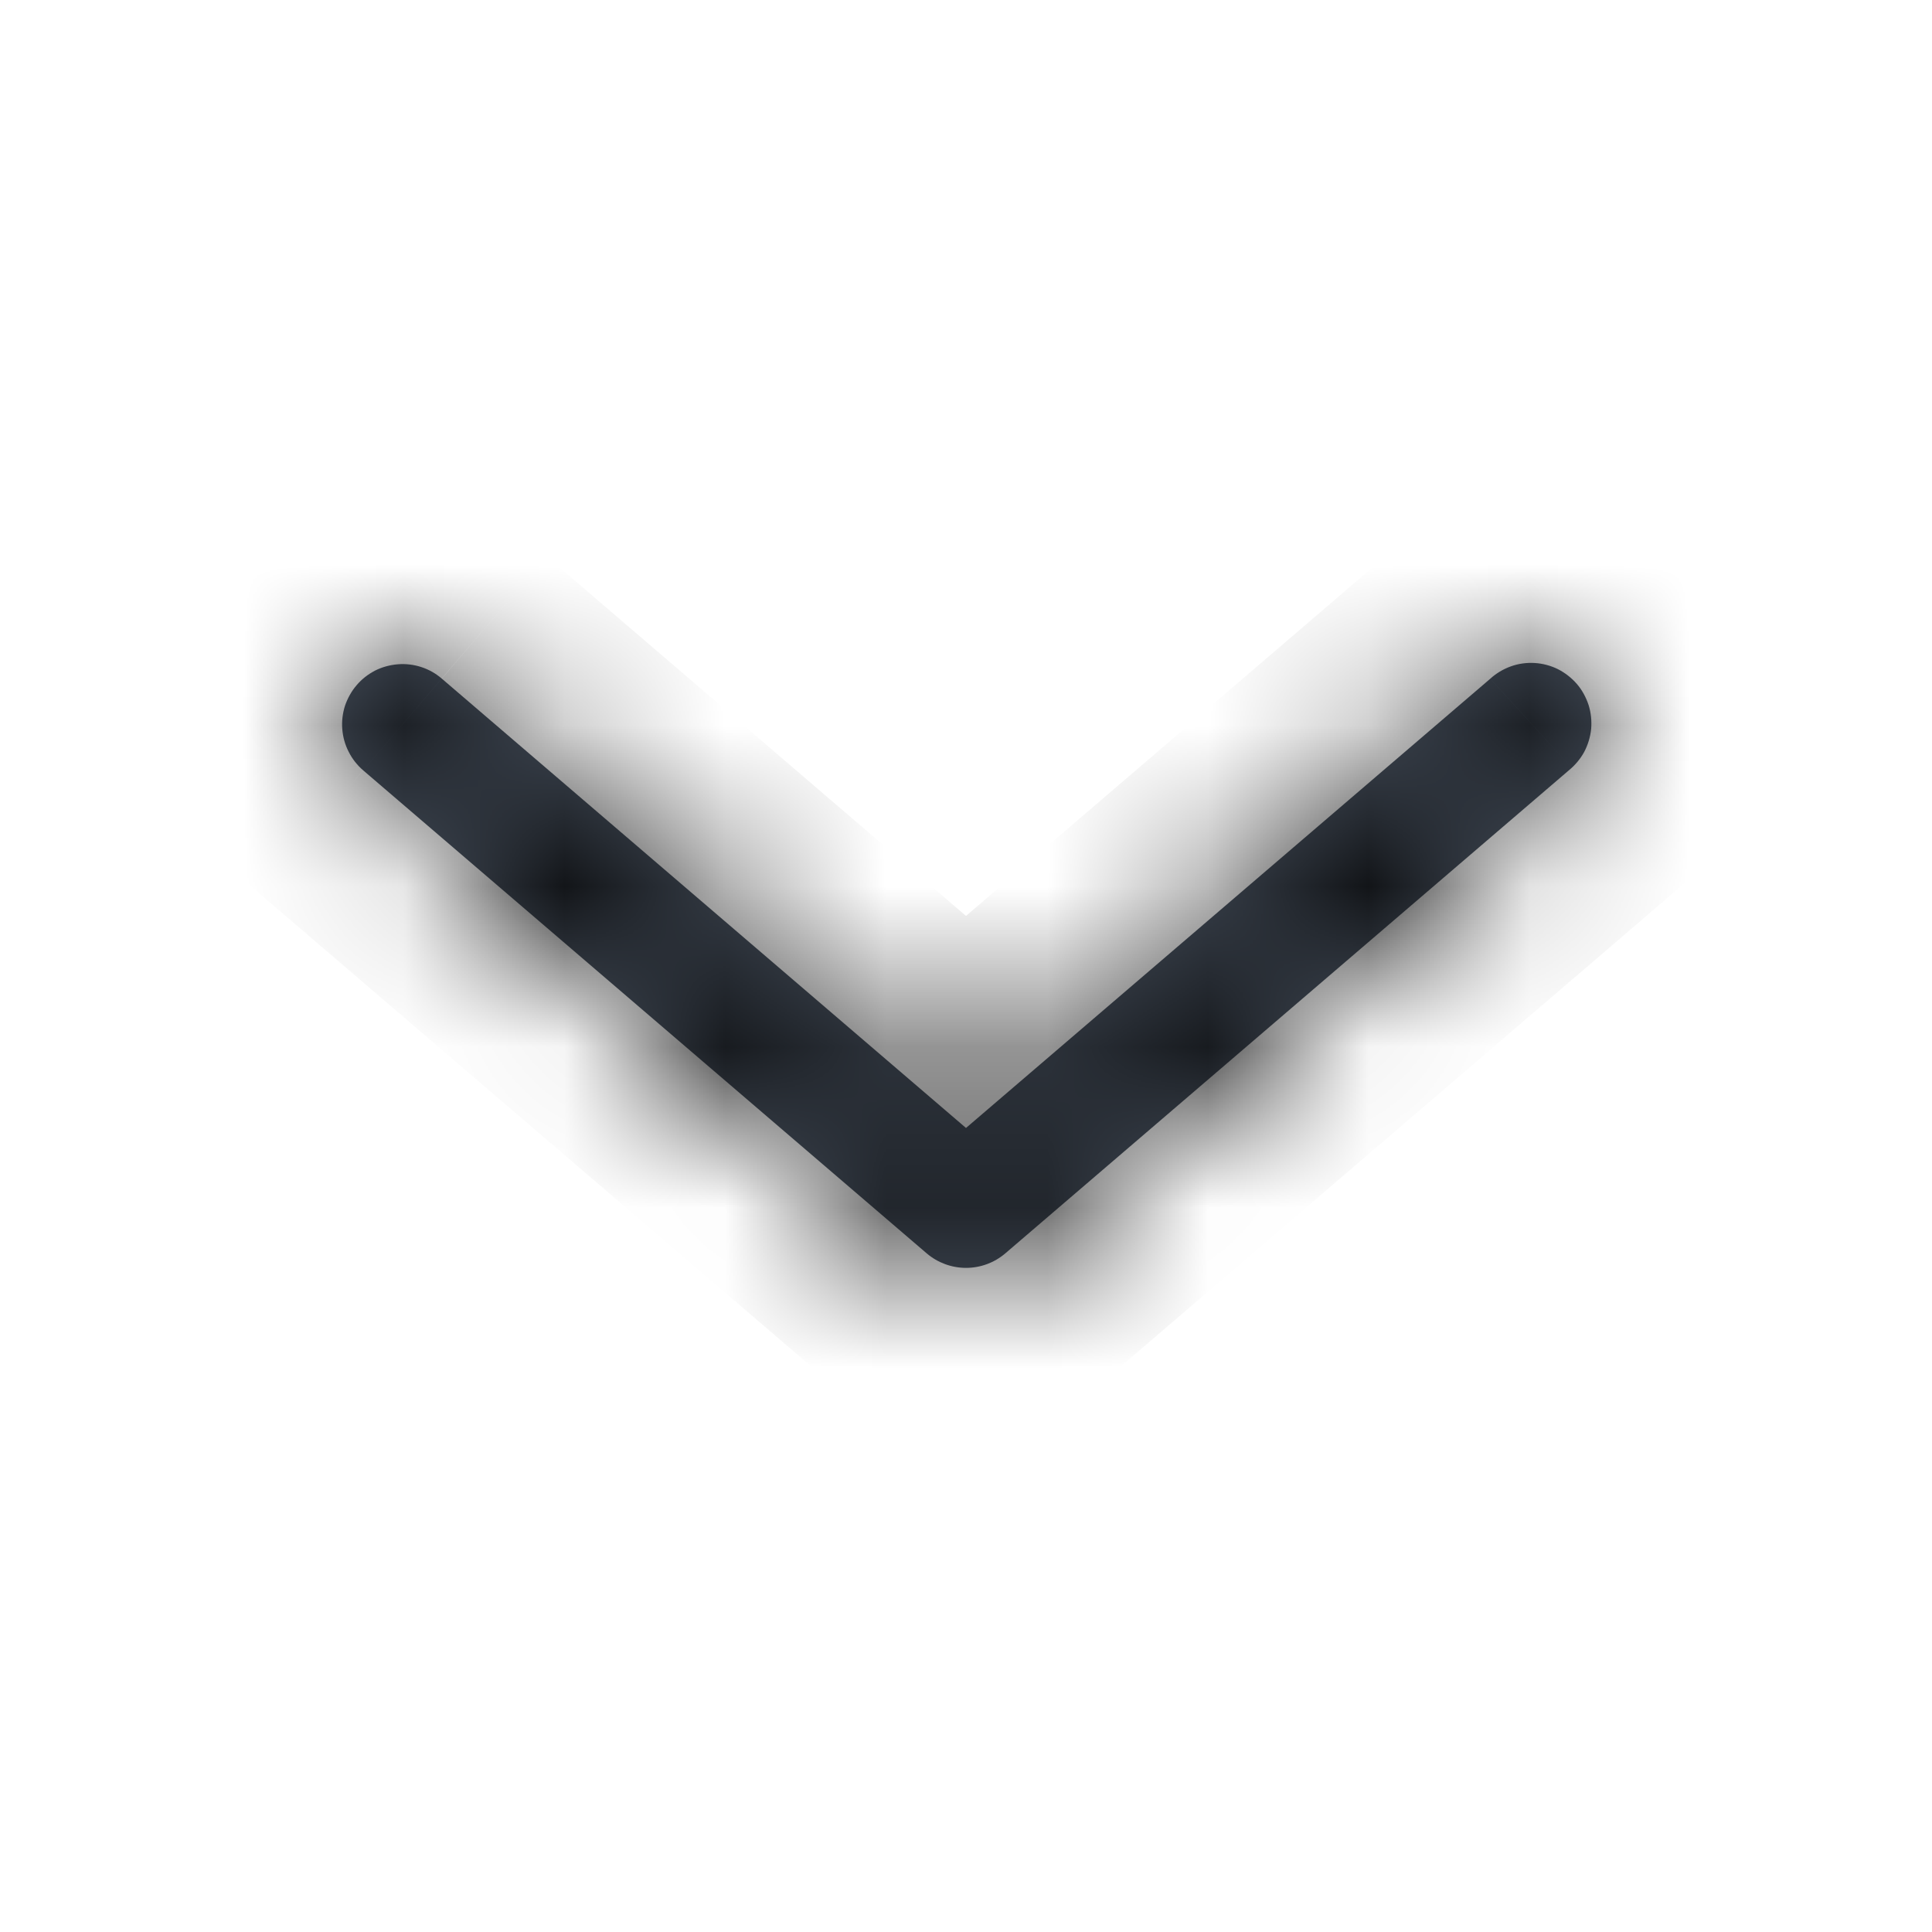
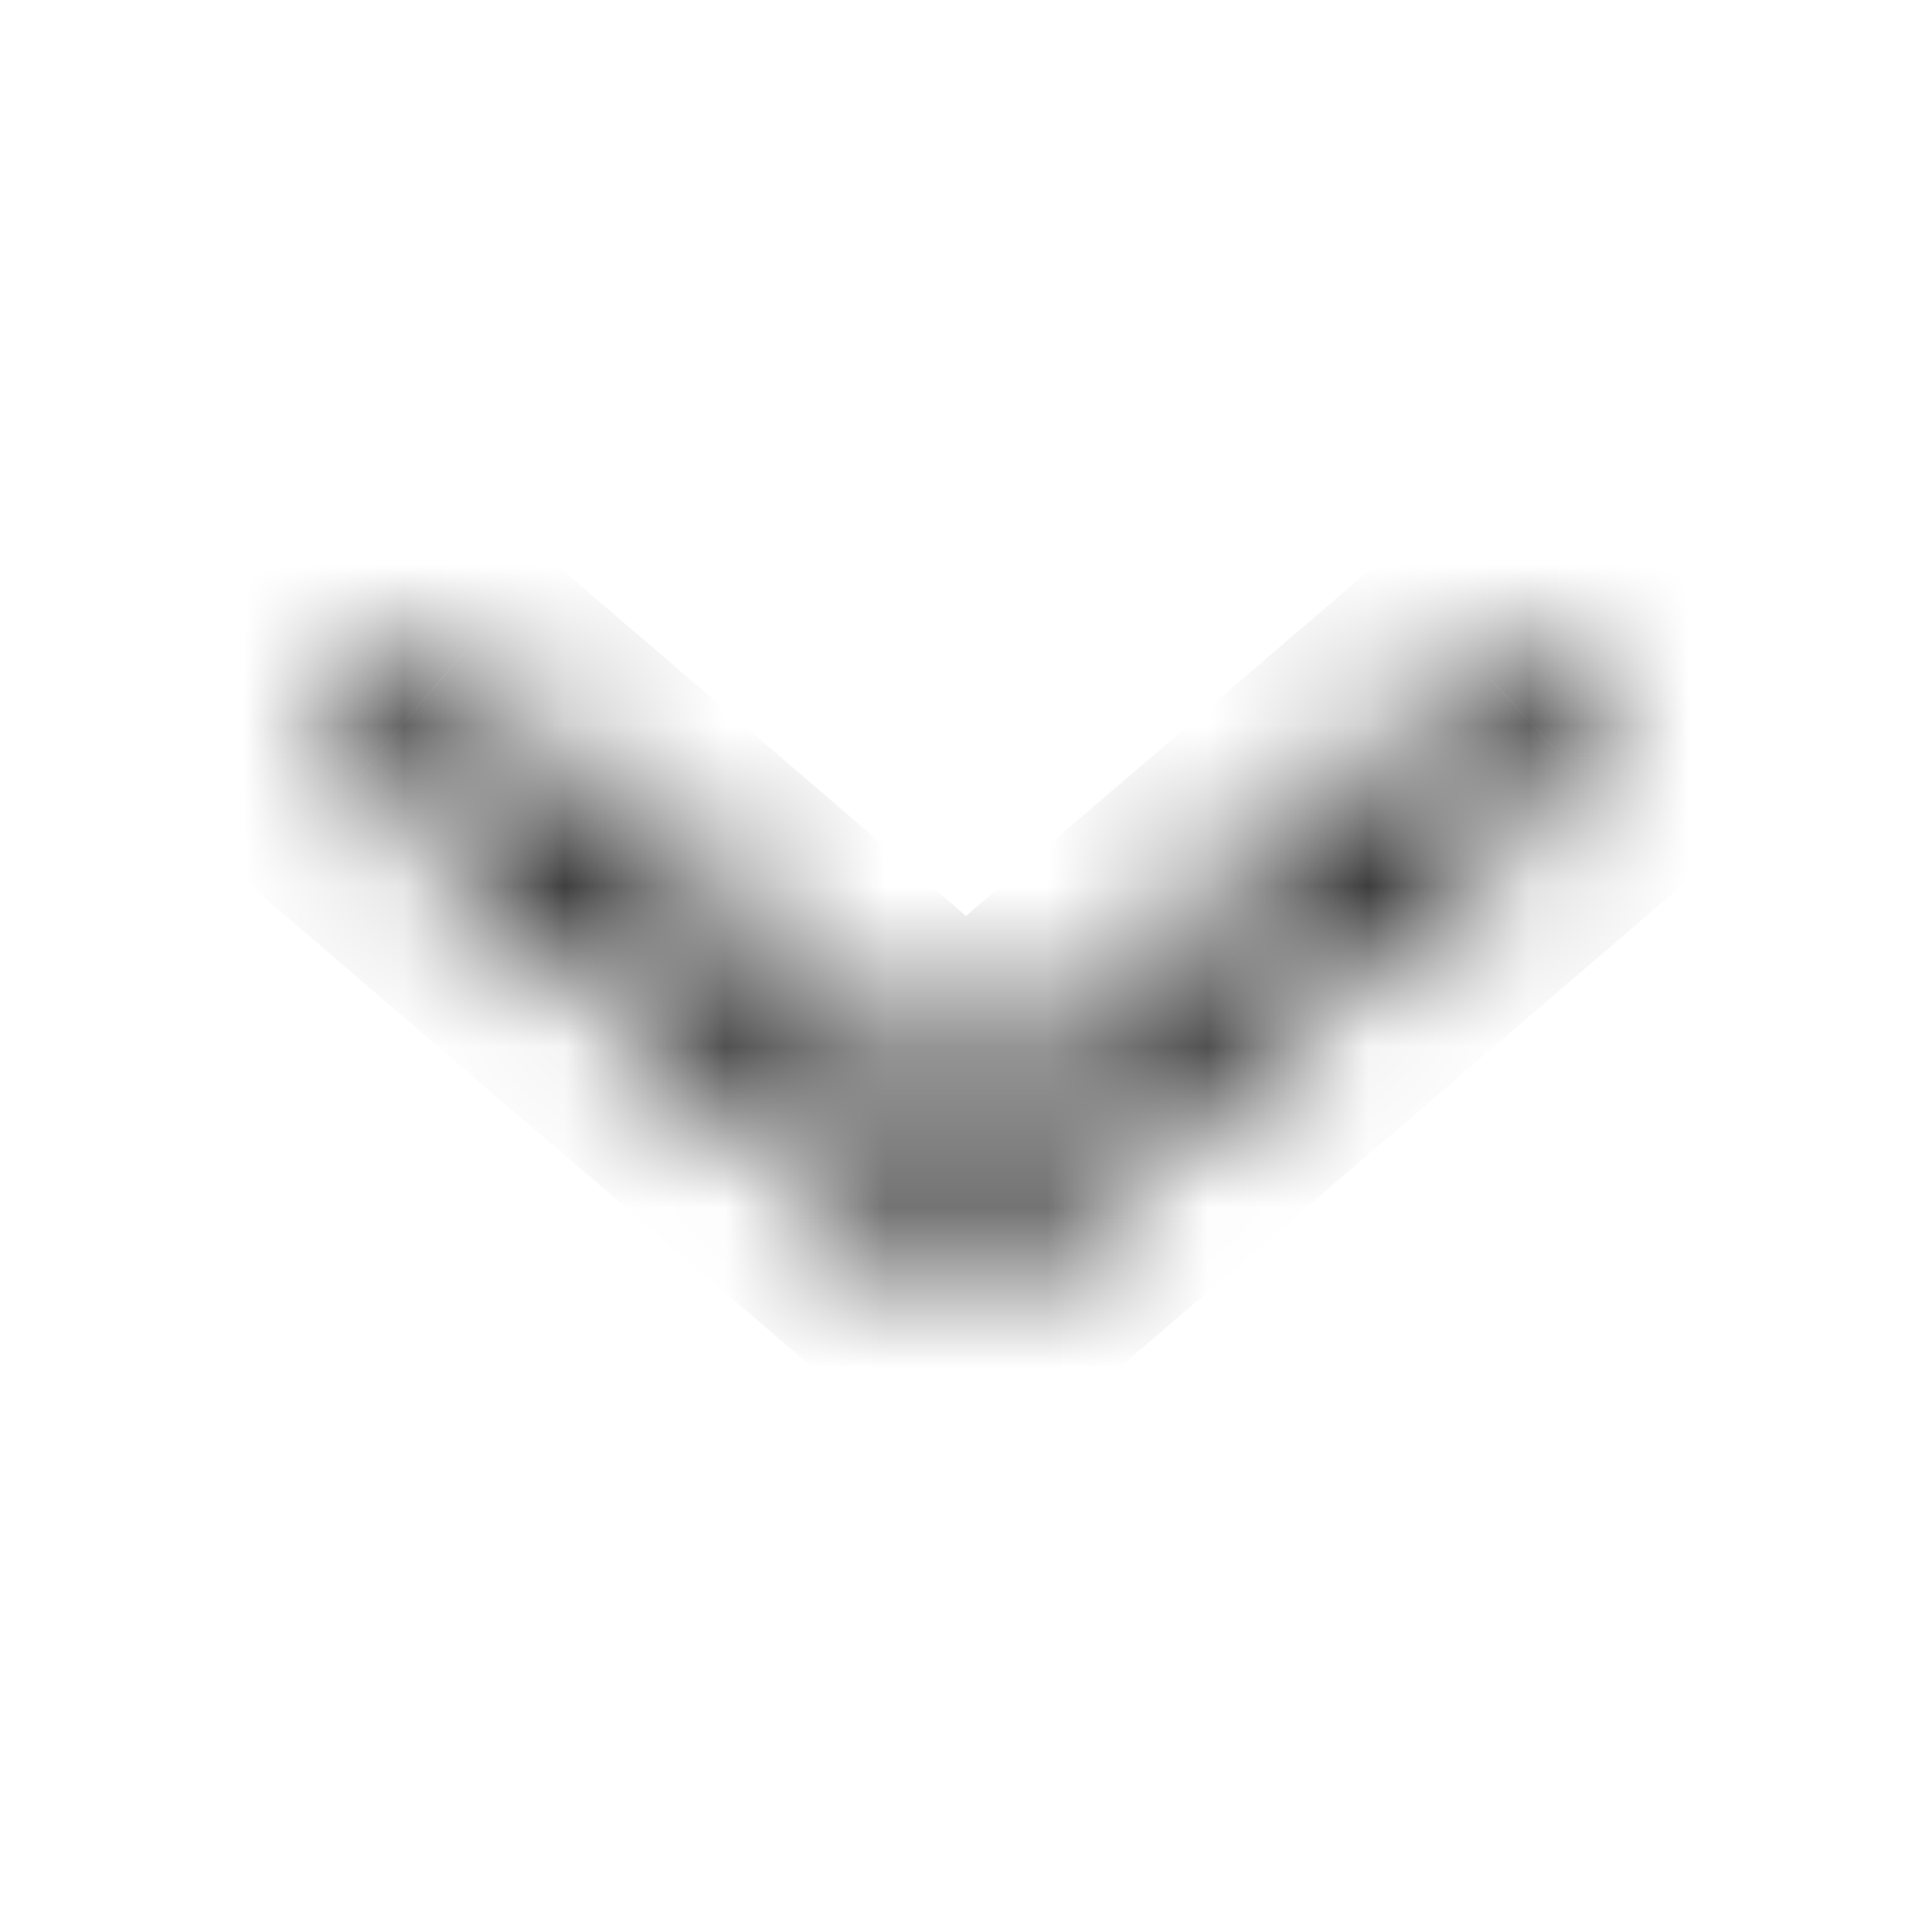
<svg xmlns="http://www.w3.org/2000/svg" width="12" height="12" viewBox="0 0 12 12" fill="none">
  <g id="solar:alt-arrow-up-outline">
    <g id="Vector">
      <mask id="path-1-inside-1_2042_1525" fill="white">
-         <path fill-rule="evenodd" clip-rule="evenodd" d="M6.244 7.785C6.176 7.843 6.09 7.875 6 7.875C5.911 7.875 5.824 7.843 5.756 7.785L2.256 4.785C2.219 4.753 2.188 4.714 2.166 4.67C2.143 4.626 2.13 4.578 2.126 4.529C2.122 4.48 2.128 4.43 2.143 4.383C2.159 4.337 2.183 4.293 2.215 4.256C2.247 4.218 2.286 4.188 2.33 4.165C2.374 4.143 2.422 4.13 2.471 4.126C2.52 4.122 2.57 4.128 2.616 4.143C2.663 4.158 2.707 4.183 2.744 4.215L6 7.006L9.256 4.216C9.293 4.182 9.337 4.156 9.384 4.139C9.431 4.122 9.482 4.115 9.532 4.118C9.582 4.121 9.631 4.134 9.676 4.156C9.721 4.179 9.761 4.21 9.794 4.248C9.827 4.286 9.851 4.331 9.867 4.379C9.882 4.427 9.887 4.477 9.883 4.527C9.878 4.577 9.863 4.626 9.84 4.67C9.816 4.714 9.783 4.753 9.744 4.785L6.244 7.785Z" />
+         <path fill-rule="evenodd" clip-rule="evenodd" d="M6.244 7.785C6.176 7.843 6.09 7.875 6 7.875C5.911 7.875 5.824 7.843 5.756 7.785L2.256 4.785C2.219 4.753 2.188 4.714 2.166 4.67C2.143 4.626 2.13 4.578 2.126 4.529C2.122 4.48 2.128 4.43 2.143 4.383C2.159 4.337 2.183 4.293 2.215 4.256C2.247 4.218 2.286 4.188 2.33 4.165C2.374 4.143 2.422 4.13 2.471 4.126C2.52 4.122 2.57 4.128 2.616 4.143C2.663 4.158 2.707 4.183 2.744 4.215L6 7.006L9.256 4.216C9.293 4.182 9.337 4.156 9.384 4.139C9.431 4.122 9.482 4.115 9.532 4.118C9.582 4.121 9.631 4.134 9.676 4.156C9.721 4.179 9.761 4.21 9.794 4.248C9.882 4.427 9.887 4.477 9.883 4.527C9.878 4.577 9.863 4.626 9.84 4.67C9.816 4.714 9.783 4.753 9.744 4.785L6.244 7.785Z" />
      </mask>
-       <path fill-rule="evenodd" clip-rule="evenodd" d="M6.244 7.785C6.176 7.843 6.09 7.875 6 7.875C5.911 7.875 5.824 7.843 5.756 7.785L2.256 4.785C2.219 4.753 2.188 4.714 2.166 4.67C2.143 4.626 2.13 4.578 2.126 4.529C2.122 4.48 2.128 4.43 2.143 4.383C2.159 4.337 2.183 4.293 2.215 4.256C2.247 4.218 2.286 4.188 2.33 4.165C2.374 4.143 2.422 4.13 2.471 4.126C2.52 4.122 2.57 4.128 2.616 4.143C2.663 4.158 2.707 4.183 2.744 4.215L6 7.006L9.256 4.216C9.293 4.182 9.337 4.156 9.384 4.139C9.431 4.122 9.482 4.115 9.532 4.118C9.582 4.121 9.631 4.134 9.676 4.156C9.721 4.179 9.761 4.21 9.794 4.248C9.827 4.286 9.851 4.331 9.867 4.379C9.882 4.427 9.887 4.477 9.883 4.527C9.878 4.577 9.863 4.626 9.84 4.67C9.816 4.714 9.783 4.753 9.744 4.785L6.244 7.785Z" fill="#4B5563" />
      <path d="M6.244 7.785L6.895 8.544L6.895 8.544L6.244 7.785ZM5.756 7.785L5.105 8.544L5.105 8.544L5.756 7.785ZM2.256 4.785L2.907 4.026L2.906 4.025L2.256 4.785ZM2.744 4.215L3.395 3.456L3.394 3.455L2.744 4.215ZM6 7.006L5.349 7.765L6 8.323L6.651 7.766L6 7.006ZM9.256 4.216L9.907 4.975L9.919 4.964L9.931 4.953L9.256 4.216ZM9.744 4.785L9.118 4.005L9.105 4.015L9.093 4.026L9.744 4.785ZM5.593 7.025C5.707 6.928 5.851 6.875 6 6.875V8.875C6.328 8.875 6.646 8.758 6.895 8.544L5.593 7.025ZM6 6.875C6.149 6.875 6.293 6.928 6.407 7.025L5.105 8.544C5.355 8.758 5.672 8.875 6 8.875V6.875ZM6.407 7.026L2.907 4.026L1.605 5.544L5.105 8.544L6.407 7.026ZM2.906 4.025C2.969 4.078 3.02 4.144 3.057 4.217L1.274 5.123C1.356 5.284 1.468 5.427 1.606 5.544L2.906 4.025ZM3.057 4.217C3.094 4.29 3.117 4.37 3.123 4.451L1.129 4.606C1.143 4.786 1.192 4.962 1.274 5.123L3.057 4.217ZM3.123 4.451C3.129 4.533 3.119 4.616 3.094 4.694L1.193 4.073C1.137 4.245 1.115 4.426 1.129 4.606L3.123 4.451ZM3.094 4.694C3.069 4.772 3.028 4.844 2.975 4.906L1.455 3.605C1.338 3.743 1.249 3.902 1.193 4.073L3.094 4.694ZM2.975 4.906C2.921 4.968 2.856 5.02 2.783 5.057L1.877 3.274C1.716 3.356 1.573 3.468 1.455 3.605L2.975 4.906ZM2.783 5.057C2.71 5.094 2.63 5.116 2.548 5.123L2.394 3.129C2.214 3.143 2.038 3.192 1.877 3.274L2.783 5.057ZM2.548 5.123C2.466 5.129 2.384 5.119 2.306 5.094L2.927 3.192C2.755 3.136 2.574 3.115 2.394 3.129L2.548 5.123ZM2.306 5.094C2.228 5.068 2.156 5.028 2.094 4.974L3.394 3.455C3.257 3.338 3.098 3.248 2.927 3.192L2.306 5.094ZM2.093 4.974L5.349 7.765L6.651 6.247L3.395 3.456L2.093 4.974ZM6.651 7.766L9.907 4.975L8.605 3.456L5.349 6.247L6.651 7.766ZM9.931 4.953C9.87 5.01 9.797 5.053 9.718 5.081L9.05 3.196C8.876 3.258 8.717 3.354 8.581 3.478L9.931 4.953ZM9.718 5.081C9.639 5.109 9.555 5.121 9.472 5.116L9.592 3.12C9.408 3.109 9.224 3.135 9.05 3.196L9.718 5.081ZM9.472 5.116C9.388 5.111 9.306 5.089 9.231 5.052L10.121 3.261C9.956 3.179 9.776 3.131 9.592 3.12L9.472 5.116ZM9.231 5.052C9.156 5.015 9.089 4.963 9.035 4.899L10.553 3.597C10.433 3.457 10.286 3.343 10.121 3.261L9.231 5.052ZM9.035 4.899C8.98 4.836 8.939 4.762 8.914 4.682L10.819 4.075C10.764 3.9 10.673 3.737 10.553 3.597L9.035 4.899ZM8.914 4.682C8.888 4.602 8.879 4.518 8.887 4.434L10.878 4.62C10.895 4.436 10.875 4.251 10.819 4.075L8.914 4.682ZM8.887 4.434C8.895 4.351 8.919 4.27 8.959 4.196L10.72 5.144C10.807 4.981 10.861 4.803 10.878 4.62L8.887 4.434ZM8.959 4.196C8.999 4.122 9.053 4.057 9.118 4.005L10.37 5.565C10.514 5.449 10.633 5.306 10.72 5.144L8.959 4.196ZM9.093 4.026L5.593 7.026L6.895 8.544L10.395 5.544L9.093 4.026Z" fill="black" mask="url(#path-1-inside-1_2042_1525)" />
    </g>
  </g>
</svg>